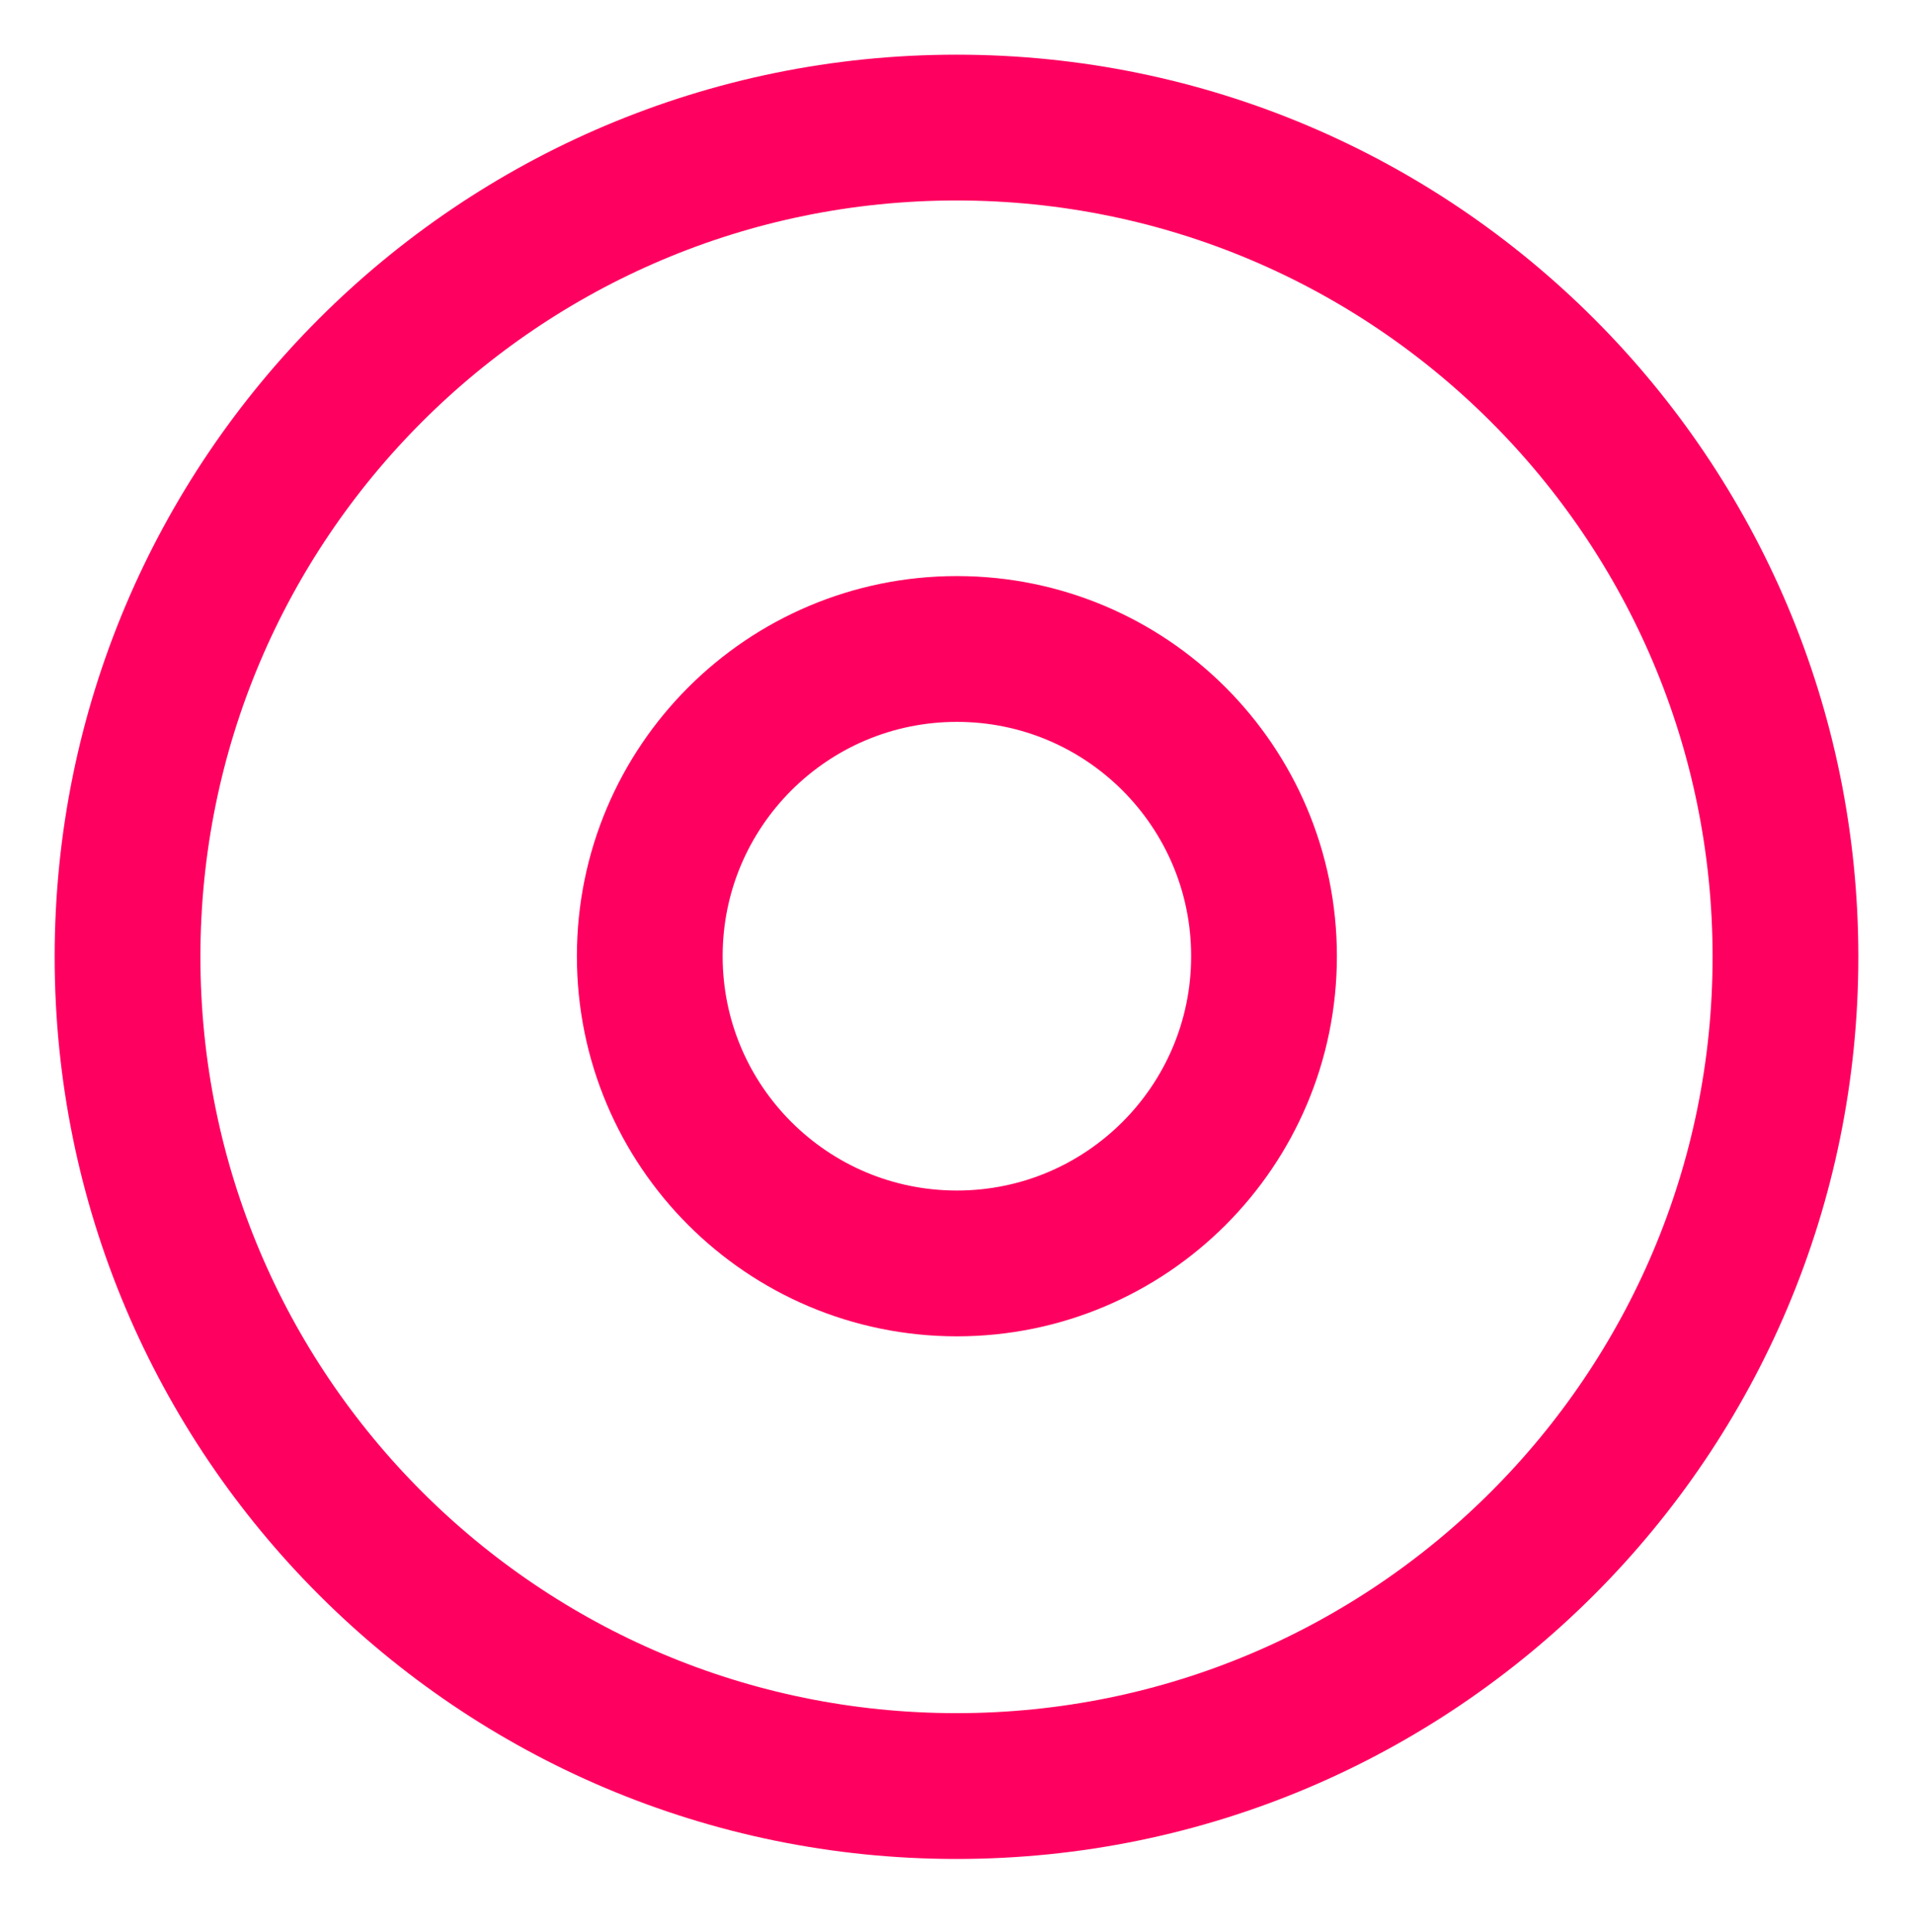
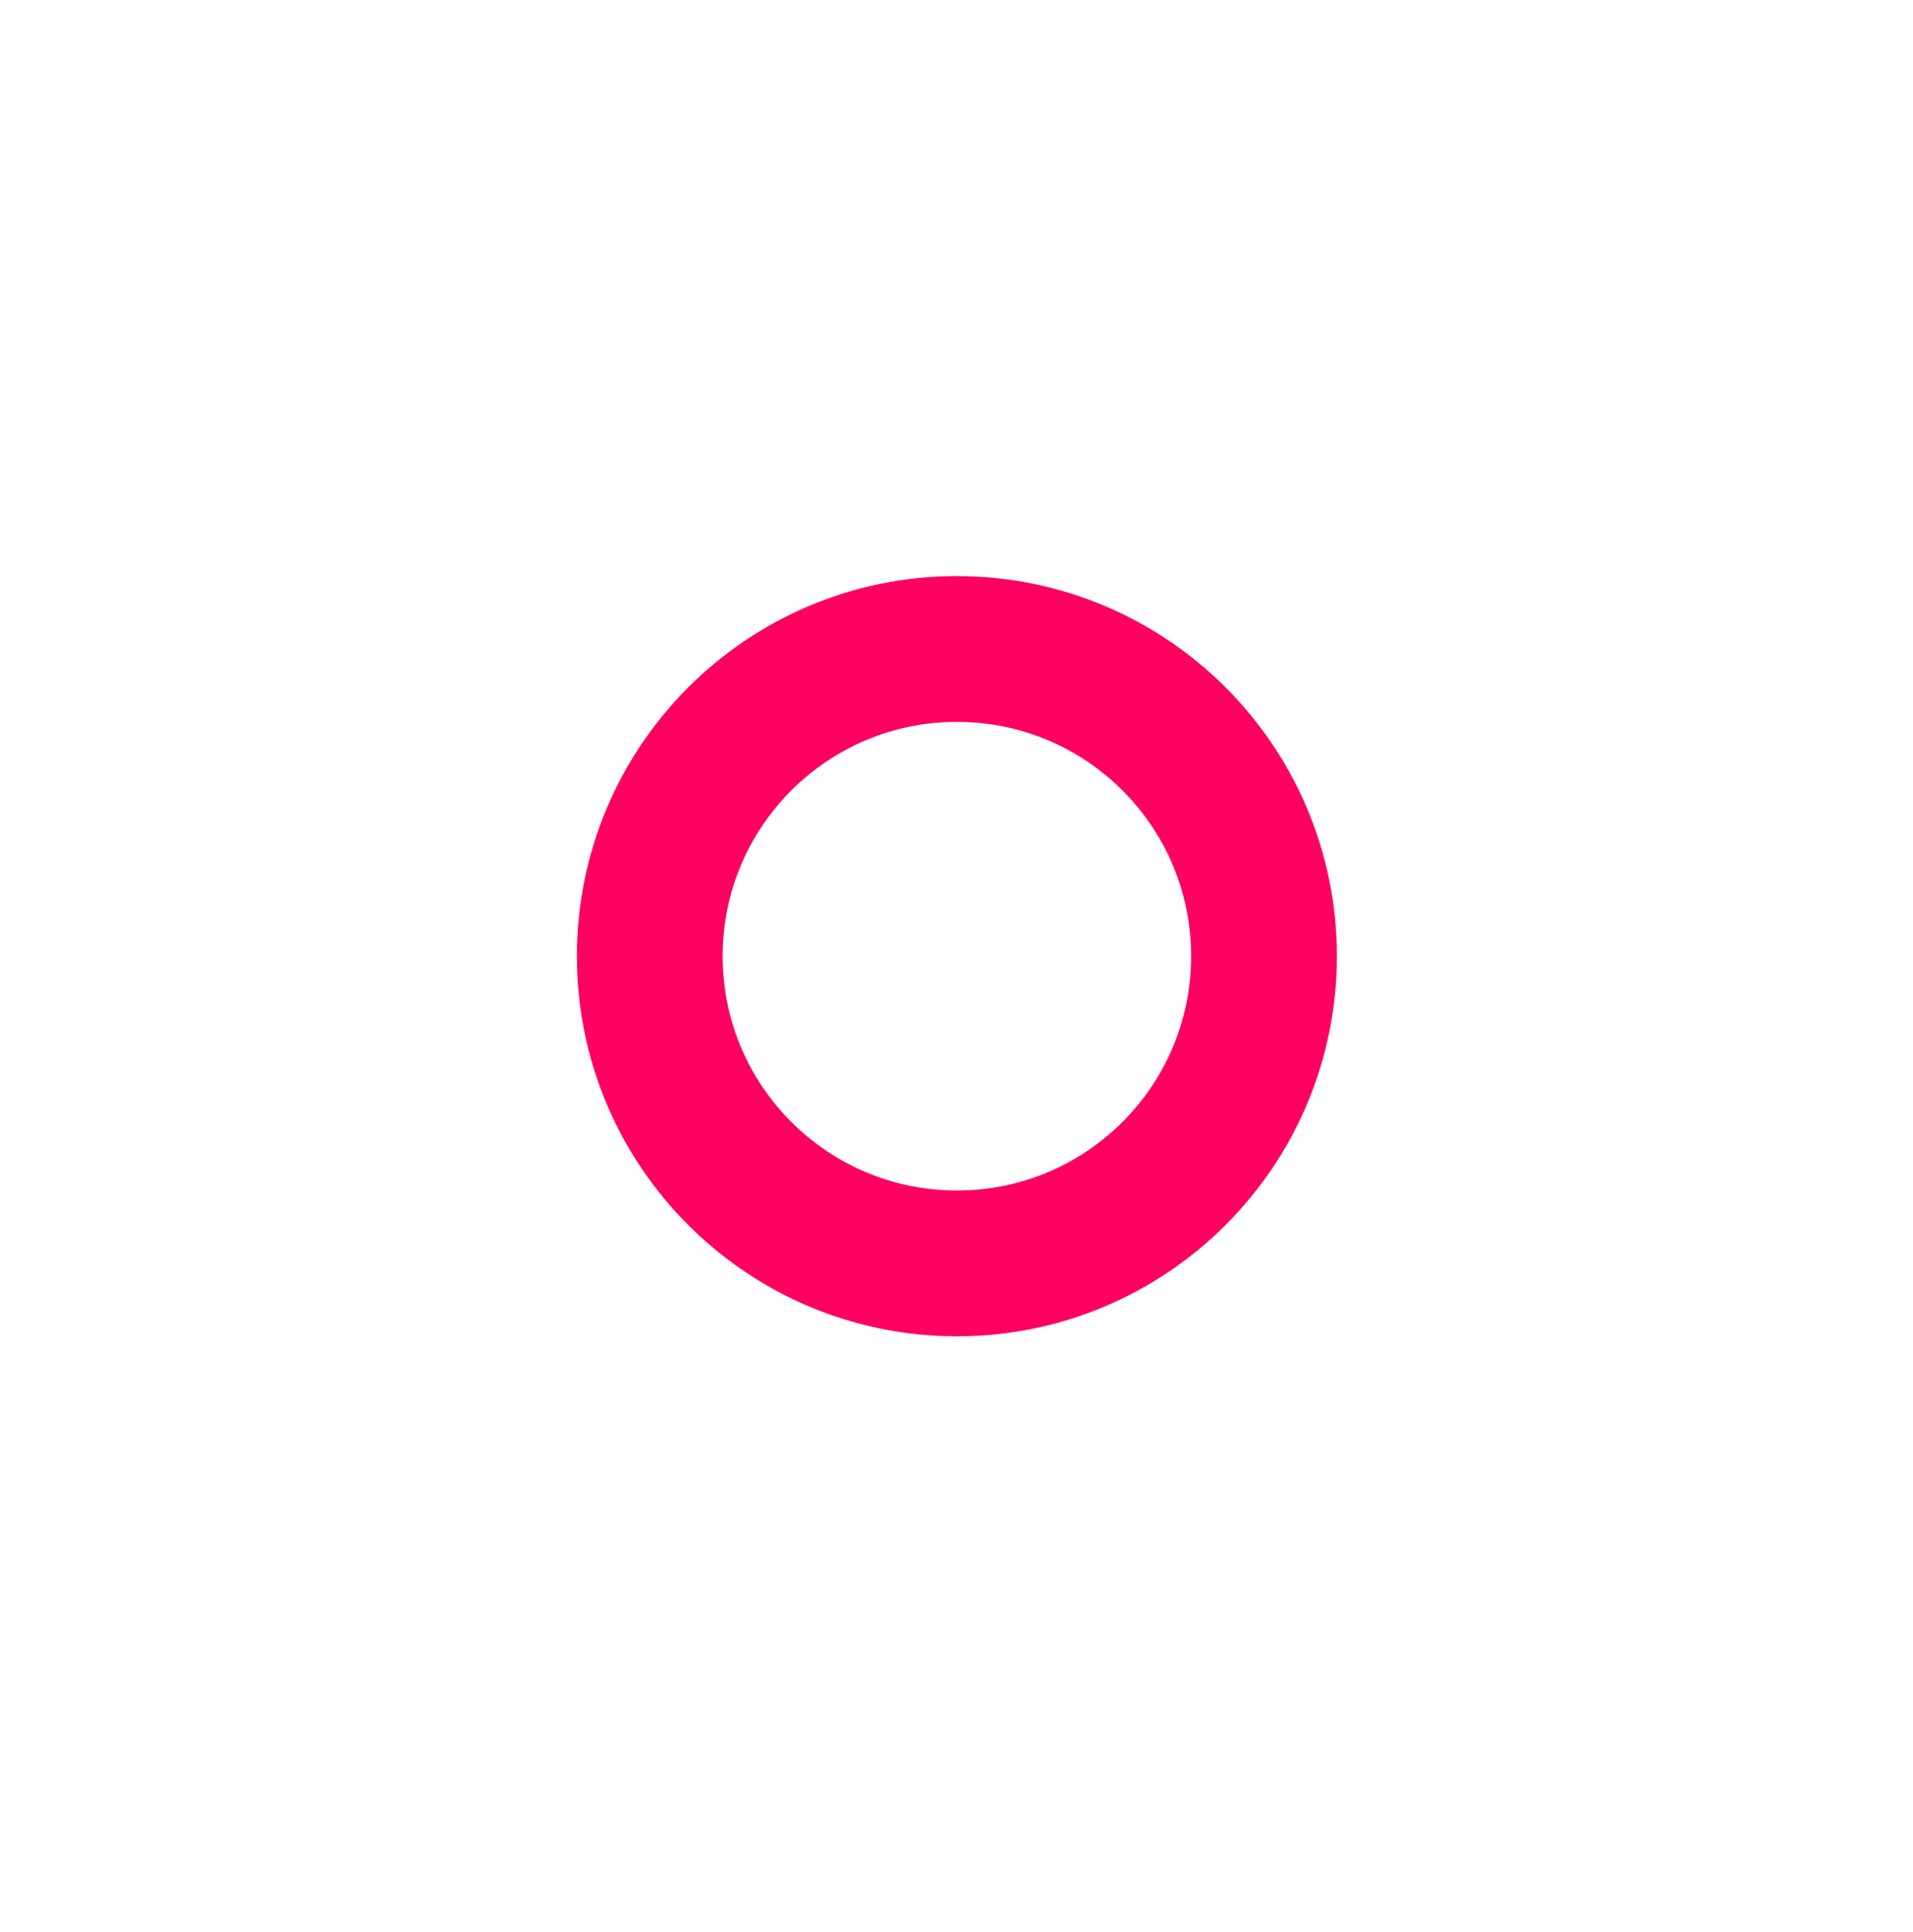
<svg xmlns="http://www.w3.org/2000/svg" width="105" height="106" viewBox="0 0 105 106" fill="none">
  <g clip-path="url(#clip0_2003_608)">
-     <path d="M52.5 98C77.629 98 98 77.629 98 52.5C98 27.371 77.629 7 52.5 7C27.371 7 7 27.371 7 52.5C7 77.629 27.371 98 52.5 98Z" stroke="#FE0060" stroke-width="8" stroke-miterlimit="10" />
    <path d="M52.522 69.324C61.832 69.324 69.379 61.777 69.379 52.466C69.379 43.156 61.832 35.609 52.522 35.609C43.212 35.609 35.664 43.156 35.664 52.466C35.664 61.777 43.212 69.324 52.522 69.324Z" stroke="#FE0060" stroke-width="8" stroke-miterlimit="10" />
  </g>
  <defs>
    <clipPath id="clip0_2003_608">
      <rect width="104.945" height="104.945" fill="white" transform="translate(0.055)" />
    </clipPath>
  </defs>
</svg>